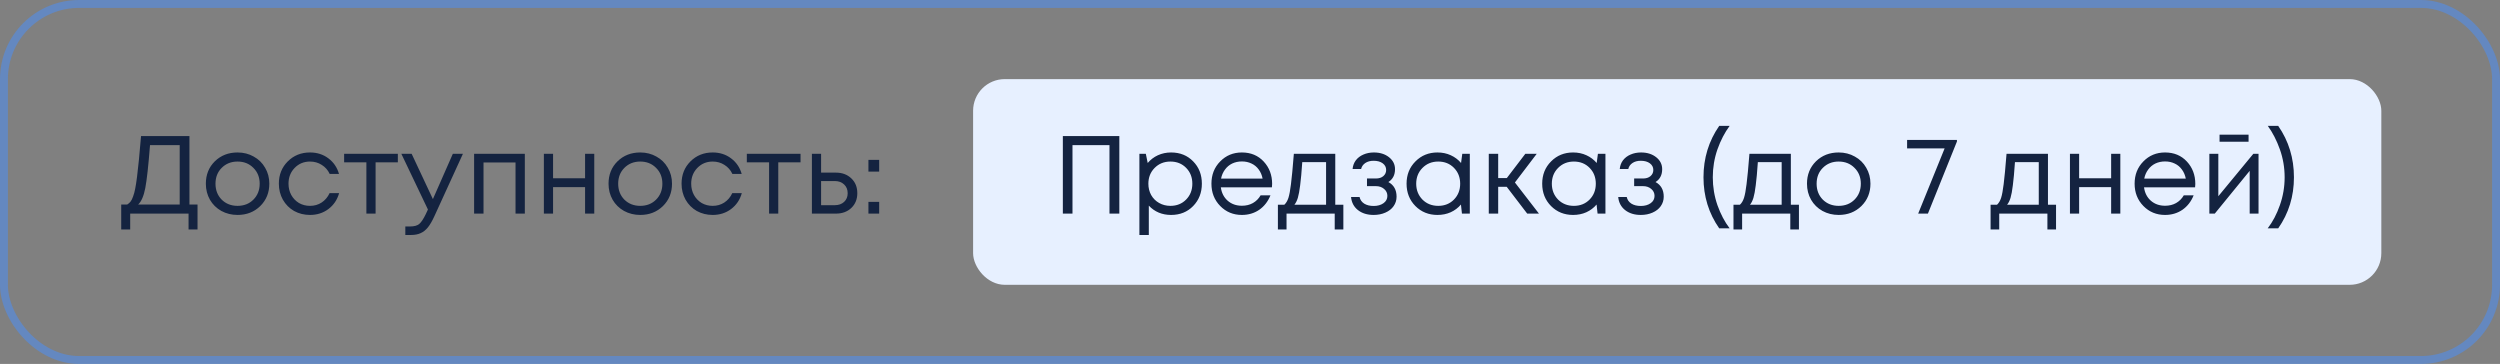
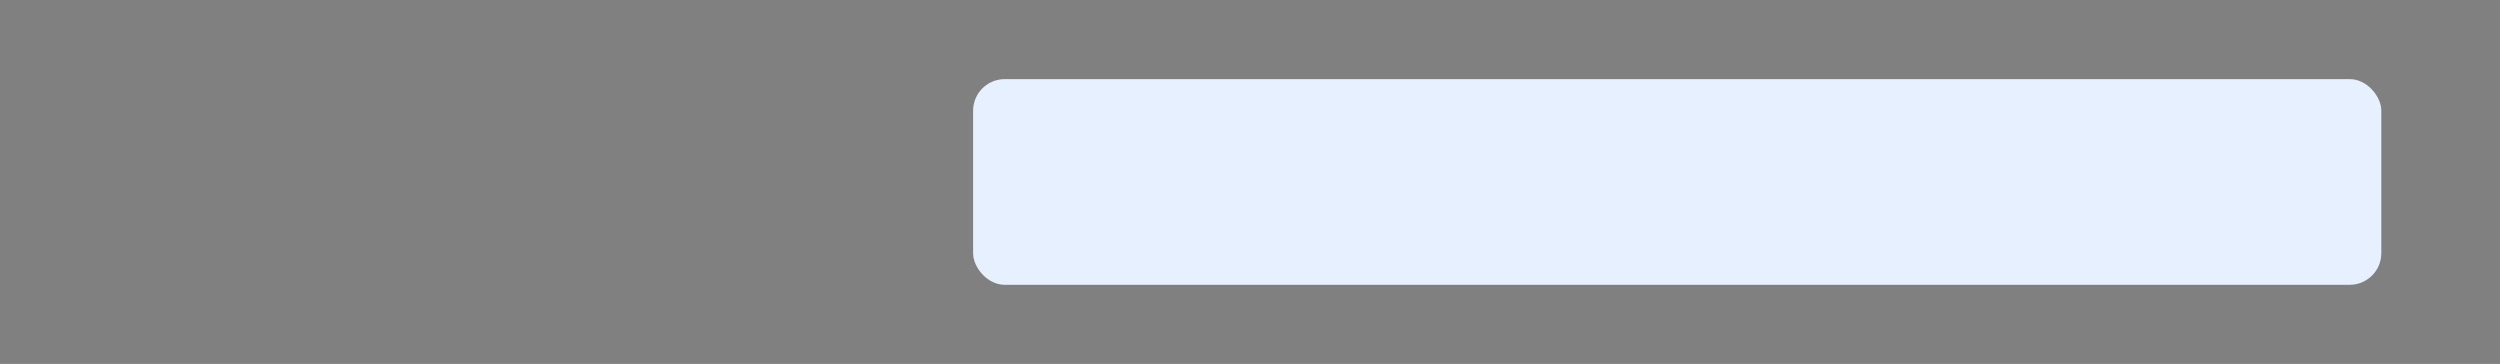
<svg xmlns="http://www.w3.org/2000/svg" width="316" height="46" viewBox="0 0 316 46" fill="none">
  <rect x="0" y="0" width="316" height="46" fill="#808080" stroke="none" />
-   <rect x="0.5" y="0.5" width="315" height="45" rx="9.5" stroke="#4891FF" stroke-opacity="0.5" />
-   <path d="M23.946 25.852H24.968V29.002H23.834V27H16.456V29.002H15.322V25.852H16.078C16.246 25.749 16.386 25.628 16.498 25.488C16.61 25.348 16.717 25.133 16.82 24.844C16.932 24.545 17.021 24.219 17.086 23.864C17.161 23.509 17.24 22.996 17.324 22.324C17.408 21.643 17.487 20.924 17.562 20.168C17.637 19.412 17.725 18.423 17.828 17.2H23.946V25.852ZM18.962 18.348C18.757 20.971 18.556 22.786 18.36 23.794C18.164 24.793 17.865 25.479 17.464 25.852H22.714V18.348H18.962ZM30.024 27.168C29.277 27.168 28.596 27 27.98 26.664C27.364 26.319 26.883 25.847 26.538 25.25C26.193 24.643 26.02 23.967 26.02 23.22C26.02 22.081 26.398 21.139 27.154 20.392C27.919 19.645 28.876 19.272 30.024 19.272C30.78 19.272 31.461 19.445 32.068 19.79C32.684 20.126 33.165 20.597 33.51 21.204C33.865 21.801 34.042 22.473 34.042 23.22C34.042 24.349 33.659 25.292 32.894 26.048C32.129 26.795 31.172 27.168 30.024 27.168ZM28.022 25.236C28.554 25.759 29.221 26.02 30.024 26.02C30.836 26.02 31.503 25.759 32.026 25.236C32.558 24.704 32.824 24.032 32.824 23.22C32.824 22.408 32.558 21.741 32.026 21.218C31.503 20.686 30.836 20.42 30.024 20.42C29.221 20.42 28.554 20.686 28.022 21.218C27.499 21.741 27.238 22.408 27.238 23.22C27.238 24.032 27.499 24.704 28.022 25.236ZM39.182 27.168C38.445 27.168 37.773 27 37.166 26.664C36.569 26.319 36.098 25.843 35.752 25.236C35.416 24.629 35.248 23.957 35.248 23.22C35.248 22.091 35.622 21.153 36.368 20.406C37.124 19.65 38.062 19.272 39.182 19.272C40.078 19.272 40.853 19.519 41.507 20.014C42.169 20.509 42.617 21.167 42.85 21.988H41.675C41.45 21.503 41.114 21.12 40.666 20.84C40.228 20.56 39.733 20.42 39.182 20.42C38.408 20.42 37.759 20.691 37.236 21.232C36.723 21.764 36.467 22.427 36.467 23.22C36.467 23.743 36.583 24.219 36.816 24.648C37.05 25.068 37.372 25.404 37.782 25.656C38.203 25.899 38.669 26.02 39.182 26.02C39.733 26.02 40.223 25.88 40.653 25.6C41.091 25.311 41.427 24.914 41.66 24.41H42.864C42.631 25.25 42.178 25.922 41.507 26.426C40.844 26.921 40.069 27.168 39.182 27.168ZM50.288 19.44V20.518H47.474V27H46.312V20.518H43.498V19.44H50.288ZM57.239 19.44H58.514L54.916 27.308C54.636 27.924 54.36 28.4 54.09 28.736C53.819 29.072 53.516 29.315 53.179 29.464C52.843 29.623 52.433 29.702 51.947 29.702H51.233V28.624H51.849C52.353 28.624 52.731 28.521 52.983 28.316C53.236 28.111 53.516 27.691 53.824 27.056L54.09 26.482L50.73 19.44H52.032L54.719 25.166L57.239 19.44ZM59.927 19.44H66.339V27H65.163V20.532H61.117V27H59.927V19.44ZM73.953 19.44H75.115V27H73.953V23.654H69.907V27H68.745V19.44H69.907V22.534H73.953V19.44ZM80.924 27.168C80.178 27.168 79.496 27 78.88 26.664C78.264 26.319 77.784 25.847 77.438 25.25C77.093 24.643 76.92 23.967 76.92 23.22C76.92 22.081 77.298 21.139 78.054 20.392C78.82 19.645 79.776 19.272 80.924 19.272C81.68 19.272 82.362 19.445 82.968 19.79C83.584 20.126 84.065 20.597 84.41 21.204C84.765 21.801 84.942 22.473 84.942 23.22C84.942 24.349 84.56 25.292 83.794 26.048C83.029 26.795 82.072 27.168 80.924 27.168ZM78.922 25.236C79.454 25.759 80.122 26.02 80.924 26.02C81.736 26.02 82.404 25.759 82.926 25.236C83.458 24.704 83.724 24.032 83.724 23.22C83.724 22.408 83.458 21.741 82.926 21.218C82.404 20.686 81.736 20.42 80.924 20.42C80.122 20.42 79.454 20.686 78.922 21.218C78.4 21.741 78.138 22.408 78.138 23.22C78.138 24.032 78.4 24.704 78.922 25.236ZM90.083 27.168C89.346 27.168 88.674 27 88.067 26.664C87.469 26.319 86.998 25.843 86.653 25.236C86.317 24.629 86.149 23.957 86.149 23.22C86.149 22.091 86.522 21.153 87.269 20.406C88.025 19.65 88.963 19.272 90.083 19.272C90.979 19.272 91.754 19.519 92.407 20.014C93.07 20.509 93.517 21.167 93.751 21.988H92.575C92.351 21.503 92.015 21.12 91.567 20.84C91.128 20.56 90.633 20.42 90.083 20.42C89.308 20.42 88.659 20.691 88.137 21.232C87.624 21.764 87.367 22.427 87.367 23.22C87.367 23.743 87.484 24.219 87.717 24.648C87.95 25.068 88.272 25.404 88.683 25.656C89.103 25.899 89.57 26.02 90.083 26.02C90.633 26.02 91.124 25.88 91.553 25.6C91.992 25.311 92.328 24.914 92.561 24.41H93.765C93.531 25.25 93.079 25.922 92.407 26.426C91.744 26.921 90.969 27.168 90.083 27.168ZM101.188 19.44V20.518H98.374V27H97.212V20.518H94.398V19.44H101.188ZM105.662 21.82C106.455 21.82 107.104 22.063 107.608 22.548C108.112 23.024 108.364 23.649 108.364 24.424C108.364 25.18 108.112 25.801 107.608 26.286C107.104 26.762 106.455 27 105.662 27H102.624V19.44H103.786V21.82H105.662ZM105.508 25.936C106.003 25.936 106.399 25.796 106.698 25.516C106.997 25.236 107.146 24.872 107.146 24.424C107.146 23.967 106.997 23.598 106.698 23.318C106.399 23.029 106.003 22.884 105.508 22.884H103.786V25.936H105.508ZM109.769 21.694V20.21H111.127V21.694H109.769ZM109.769 27V25.516H111.127V27H109.769Z" fill="#142340" />
  <rect x="123" y="10" width="178" height="26" rx="4" fill="#E7F0FF" />
-   <path d="M134.344 17.2H141.484V27H140.238V18.348H135.562V27H134.344V17.2ZM148.024 19.272C149.154 19.272 150.082 19.645 150.81 20.392C151.548 21.139 151.916 22.081 151.916 23.22C151.916 24.349 151.548 25.292 150.81 26.048C150.082 26.795 149.154 27.168 148.024 27.168C146.886 27.168 145.948 26.776 145.21 25.992V29.702H144.02V19.44H144.832L145.07 20.602C145.425 20.182 145.854 19.855 146.358 19.622C146.872 19.389 147.427 19.272 148.024 19.272ZM147.94 26.02C148.743 26.02 149.406 25.754 149.928 25.222C150.451 24.69 150.712 24.023 150.712 23.22C150.712 22.417 150.451 21.75 149.928 21.218C149.406 20.686 148.743 20.42 147.94 20.42C147.138 20.42 146.47 20.691 145.938 21.232C145.416 21.764 145.154 22.427 145.154 23.22C145.154 23.743 145.271 24.219 145.504 24.648C145.747 25.077 146.083 25.413 146.512 25.656C146.942 25.899 147.418 26.02 147.94 26.02ZM160.797 23.248C160.797 23.351 160.788 23.495 160.769 23.682H154.315C154.409 24.382 154.698 24.947 155.183 25.376C155.669 25.796 156.266 26.006 156.975 26.006C157.498 26.006 157.96 25.894 158.361 25.67C158.772 25.437 159.099 25.11 159.341 24.69H160.587C160.27 25.474 159.794 26.085 159.159 26.524C158.525 26.953 157.797 27.168 156.975 27.168C155.883 27.168 154.969 26.79 154.231 26.034C153.494 25.278 153.125 24.34 153.125 23.22C153.125 22.091 153.494 21.153 154.231 20.406C154.969 19.65 155.883 19.272 156.975 19.272C158.105 19.272 159.024 19.655 159.733 20.42C160.443 21.185 160.797 22.128 160.797 23.248ZM156.975 20.406C156.527 20.406 156.117 20.495 155.743 20.672C155.379 20.849 155.076 21.106 154.833 21.442C154.591 21.769 154.427 22.147 154.343 22.576H159.593C159.509 22.137 159.346 21.755 159.103 21.428C158.861 21.092 158.557 20.84 158.193 20.672C157.829 20.495 157.423 20.406 156.975 20.406ZM168.778 25.88H169.8V29.002H168.708V27H162.618V29.002H161.526V25.88H162.338C162.562 25.675 162.735 25.385 162.856 25.012C162.977 24.629 163.085 24.051 163.178 23.276C163.281 22.492 163.402 21.213 163.542 19.44H168.778V25.88ZM164.606 20.49C164.522 21.741 164.433 22.716 164.34 23.416C164.256 24.107 164.158 24.639 164.046 25.012C163.934 25.376 163.789 25.665 163.612 25.88H167.616V20.49H164.606ZM175.49 23.01C176.18 23.383 176.526 23.999 176.526 24.858C176.526 25.306 176.4 25.707 176.148 26.062C175.905 26.407 175.56 26.678 175.112 26.874C174.673 27.07 174.178 27.168 173.628 27.168C172.825 27.168 172.162 26.963 171.64 26.552C171.126 26.141 170.837 25.591 170.772 24.9H171.85C171.924 25.255 172.12 25.535 172.438 25.74C172.755 25.936 173.152 26.034 173.628 26.034C174.132 26.034 174.547 25.917 174.874 25.684C175.2 25.451 175.364 25.143 175.364 24.76C175.364 24.405 175.224 24.111 174.944 23.878C174.673 23.645 174.328 23.528 173.908 23.528H172.788V22.562H173.908C174.3 22.562 174.612 22.464 174.846 22.268C175.088 22.063 175.21 21.801 175.21 21.484C175.21 21.139 175.065 20.859 174.776 20.644C174.486 20.429 174.104 20.322 173.628 20.322C173.208 20.322 172.858 20.415 172.578 20.602C172.298 20.789 172.12 21.041 172.046 21.358H170.968C171.005 20.947 171.14 20.583 171.374 20.266C171.616 19.949 171.934 19.706 172.326 19.538C172.727 19.361 173.17 19.272 173.656 19.272C174.43 19.272 175.07 19.473 175.574 19.874C176.078 20.275 176.33 20.779 176.33 21.386C176.33 22.114 176.05 22.655 175.49 23.01ZM184.832 19.44H185.784V27H184.79L184.664 25.852C184.309 26.272 183.875 26.599 183.362 26.832C182.858 27.056 182.302 27.168 181.696 27.168C180.585 27.168 179.656 26.795 178.91 26.048C178.163 25.292 177.79 24.349 177.79 23.22C177.79 22.091 178.163 21.153 178.91 20.406C179.656 19.65 180.585 19.272 181.696 19.272C182.312 19.272 182.872 19.389 183.376 19.622C183.889 19.855 184.323 20.182 184.678 20.602L184.832 19.44ZM179.792 25.222C180.324 25.754 180.991 26.02 181.794 26.02C182.596 26.02 183.259 25.754 183.782 25.222C184.304 24.69 184.566 24.023 184.566 23.22C184.566 22.417 184.304 21.75 183.782 21.218C183.259 20.686 182.596 20.42 181.794 20.42C180.991 20.42 180.324 20.691 179.792 21.232C179.269 21.764 179.008 22.427 179.008 23.22C179.008 24.013 179.269 24.681 179.792 25.222ZM193.039 27L190.449 23.612H189.371V27H188.181V19.44H189.371V22.506H190.463L192.801 19.44H194.243L191.485 23.066L194.523 27H193.039ZM201.976 19.44H202.928V27H201.934L201.808 25.852C201.453 26.272 201.019 26.599 200.506 26.832C200.002 27.056 199.447 27.168 198.84 27.168C197.729 27.168 196.801 26.795 196.054 26.048C195.307 25.292 194.934 24.349 194.934 23.22C194.934 22.091 195.307 21.153 196.054 20.406C196.801 19.65 197.729 19.272 198.84 19.272C199.456 19.272 200.016 19.389 200.52 19.622C201.033 19.855 201.467 20.182 201.822 20.602L201.976 19.44ZM196.936 25.222C197.468 25.754 198.135 26.02 198.938 26.02C199.741 26.02 200.403 25.754 200.926 25.222C201.449 24.69 201.71 24.023 201.71 23.22C201.71 22.417 201.449 21.75 200.926 21.218C200.403 20.686 199.741 20.42 198.938 20.42C198.135 20.42 197.468 20.691 196.936 21.232C196.413 21.764 196.152 22.427 196.152 23.22C196.152 24.013 196.413 24.681 196.936 25.222ZM209.259 23.01C209.95 23.383 210.295 23.999 210.295 24.858C210.295 25.306 210.169 25.707 209.917 26.062C209.674 26.407 209.329 26.678 208.881 26.874C208.442 27.07 207.948 27.168 207.397 27.168C206.594 27.168 205.932 26.963 205.409 26.552C204.896 26.141 204.606 25.591 204.541 24.9H205.619C205.694 25.255 205.89 25.535 206.207 25.74C206.524 25.936 206.921 26.034 207.397 26.034C207.901 26.034 208.316 25.917 208.643 25.684C208.97 25.451 209.133 25.143 209.133 24.76C209.133 24.405 208.993 24.111 208.713 23.878C208.442 23.645 208.097 23.528 207.677 23.528H206.557V22.562H207.677C208.069 22.562 208.382 22.464 208.615 22.268C208.858 22.063 208.979 21.801 208.979 21.484C208.979 21.139 208.834 20.859 208.545 20.644C208.256 20.429 207.873 20.322 207.397 20.322C206.977 20.322 206.627 20.415 206.347 20.602C206.067 20.789 205.89 21.041 205.815 21.358H204.737C204.774 20.947 204.91 20.583 205.143 20.266C205.386 19.949 205.703 19.706 206.095 19.538C206.496 19.361 206.94 19.272 207.425 19.272C208.2 19.272 208.839 19.473 209.343 19.874C209.847 20.275 210.099 20.779 210.099 21.386C210.099 22.114 209.819 22.655 209.259 23.01ZM217.309 28.862C215.984 26.967 215.321 24.816 215.321 22.408C215.321 19.991 215.984 17.825 217.309 15.912H218.625C218 16.761 217.486 17.751 217.085 18.88C216.693 20.009 216.497 21.185 216.497 22.408C216.497 23.631 216.693 24.807 217.085 25.936C217.486 27.065 218 28.041 218.625 28.862H217.309ZM226.364 25.88H227.386V29.002H226.294V27H220.204V29.002H219.112V25.88H219.924C220.148 25.675 220.321 25.385 220.442 25.012C220.563 24.629 220.671 24.051 220.764 23.276C220.867 22.492 220.988 21.213 221.128 19.44H226.364V25.88ZM222.192 20.49C222.108 21.741 222.019 22.716 221.926 23.416C221.842 24.107 221.744 24.639 221.632 25.012C221.52 25.376 221.375 25.665 221.198 25.88H225.202V20.49H222.192ZM232.407 27.168C231.66 27.168 230.979 27 230.363 26.664C229.747 26.319 229.266 25.847 228.921 25.25C228.575 24.643 228.403 23.967 228.403 23.22C228.403 22.081 228.781 21.139 229.537 20.392C230.302 19.645 231.259 19.272 232.407 19.272C233.163 19.272 233.844 19.445 234.451 19.79C235.067 20.126 235.547 20.597 235.893 21.204C236.247 21.801 236.425 22.473 236.425 23.22C236.425 24.349 236.042 25.292 235.277 26.048C234.511 26.795 233.555 27.168 232.407 27.168ZM230.405 25.236C230.937 25.759 231.604 26.02 232.407 26.02C233.219 26.02 233.886 25.759 234.409 25.236C234.941 24.704 235.207 24.032 235.207 23.22C235.207 22.408 234.941 21.741 234.409 21.218C233.886 20.686 233.219 20.42 232.407 20.42C231.604 20.42 230.937 20.686 230.405 21.218C229.882 21.741 229.621 22.408 229.621 23.22C229.621 24.032 229.882 24.704 230.405 25.236ZM241.057 17.69H247.357V17.886L243.689 27H242.457L245.803 18.754H241.057V17.69ZM258.862 25.88H259.884V29.002H258.792V27H252.702V29.002H251.61V25.88H252.422C252.646 25.675 252.819 25.385 252.94 25.012C253.061 24.629 253.169 24.051 253.262 23.276C253.365 22.492 253.486 21.213 253.626 19.44H258.862V25.88ZM254.69 20.49C254.606 21.741 254.517 22.716 254.424 23.416C254.34 24.107 254.242 24.639 254.13 25.012C254.018 25.376 253.873 25.665 253.696 25.88H257.7V20.49H254.69ZM266.848 19.44H268.01V27H266.848V23.654H262.802V27H261.64V19.44H262.802V22.534H266.848V19.44ZM277.487 23.248C277.487 23.351 277.478 23.495 277.459 23.682H271.005C271.098 24.382 271.388 24.947 271.873 25.376C272.358 25.796 272.956 26.006 273.665 26.006C274.188 26.006 274.65 25.894 275.051 25.67C275.462 25.437 275.788 25.11 276.031 24.69H277.277C276.96 25.474 276.484 26.085 275.849 26.524C275.214 26.953 274.486 27.168 273.665 27.168C272.573 27.168 271.658 26.79 270.921 26.034C270.184 25.278 269.815 24.34 269.815 23.22C269.815 22.091 270.184 21.153 270.921 20.406C271.658 19.65 272.573 19.272 273.665 19.272C274.794 19.272 275.714 19.655 276.423 20.42C277.132 21.185 277.487 22.128 277.487 23.248ZM273.665 20.406C273.217 20.406 272.806 20.495 272.433 20.672C272.069 20.849 271.766 21.106 271.523 21.442C271.28 21.769 271.117 22.147 271.033 22.576H276.283C276.199 22.137 276.036 21.755 275.793 21.428C275.55 21.092 275.247 20.84 274.883 20.672C274.519 20.495 274.113 20.406 273.665 20.406ZM284.219 17.018V17.914H280.551V17.018H284.219ZM284.821 19.44H285.479V27H284.359V21.596L279.949 27H279.263V19.44H280.397V24.802L284.821 19.44ZM287.966 28.862H286.636C287.27 28.041 287.784 27.065 288.176 25.936C288.577 24.807 288.778 23.631 288.778 22.408C288.778 21.185 288.577 20.009 288.176 18.88C287.774 17.751 287.266 16.761 286.65 15.912H287.966C289.291 17.825 289.954 19.991 289.954 22.408C289.954 24.816 289.291 26.967 287.966 28.862Z" fill="#142340" />
</svg>